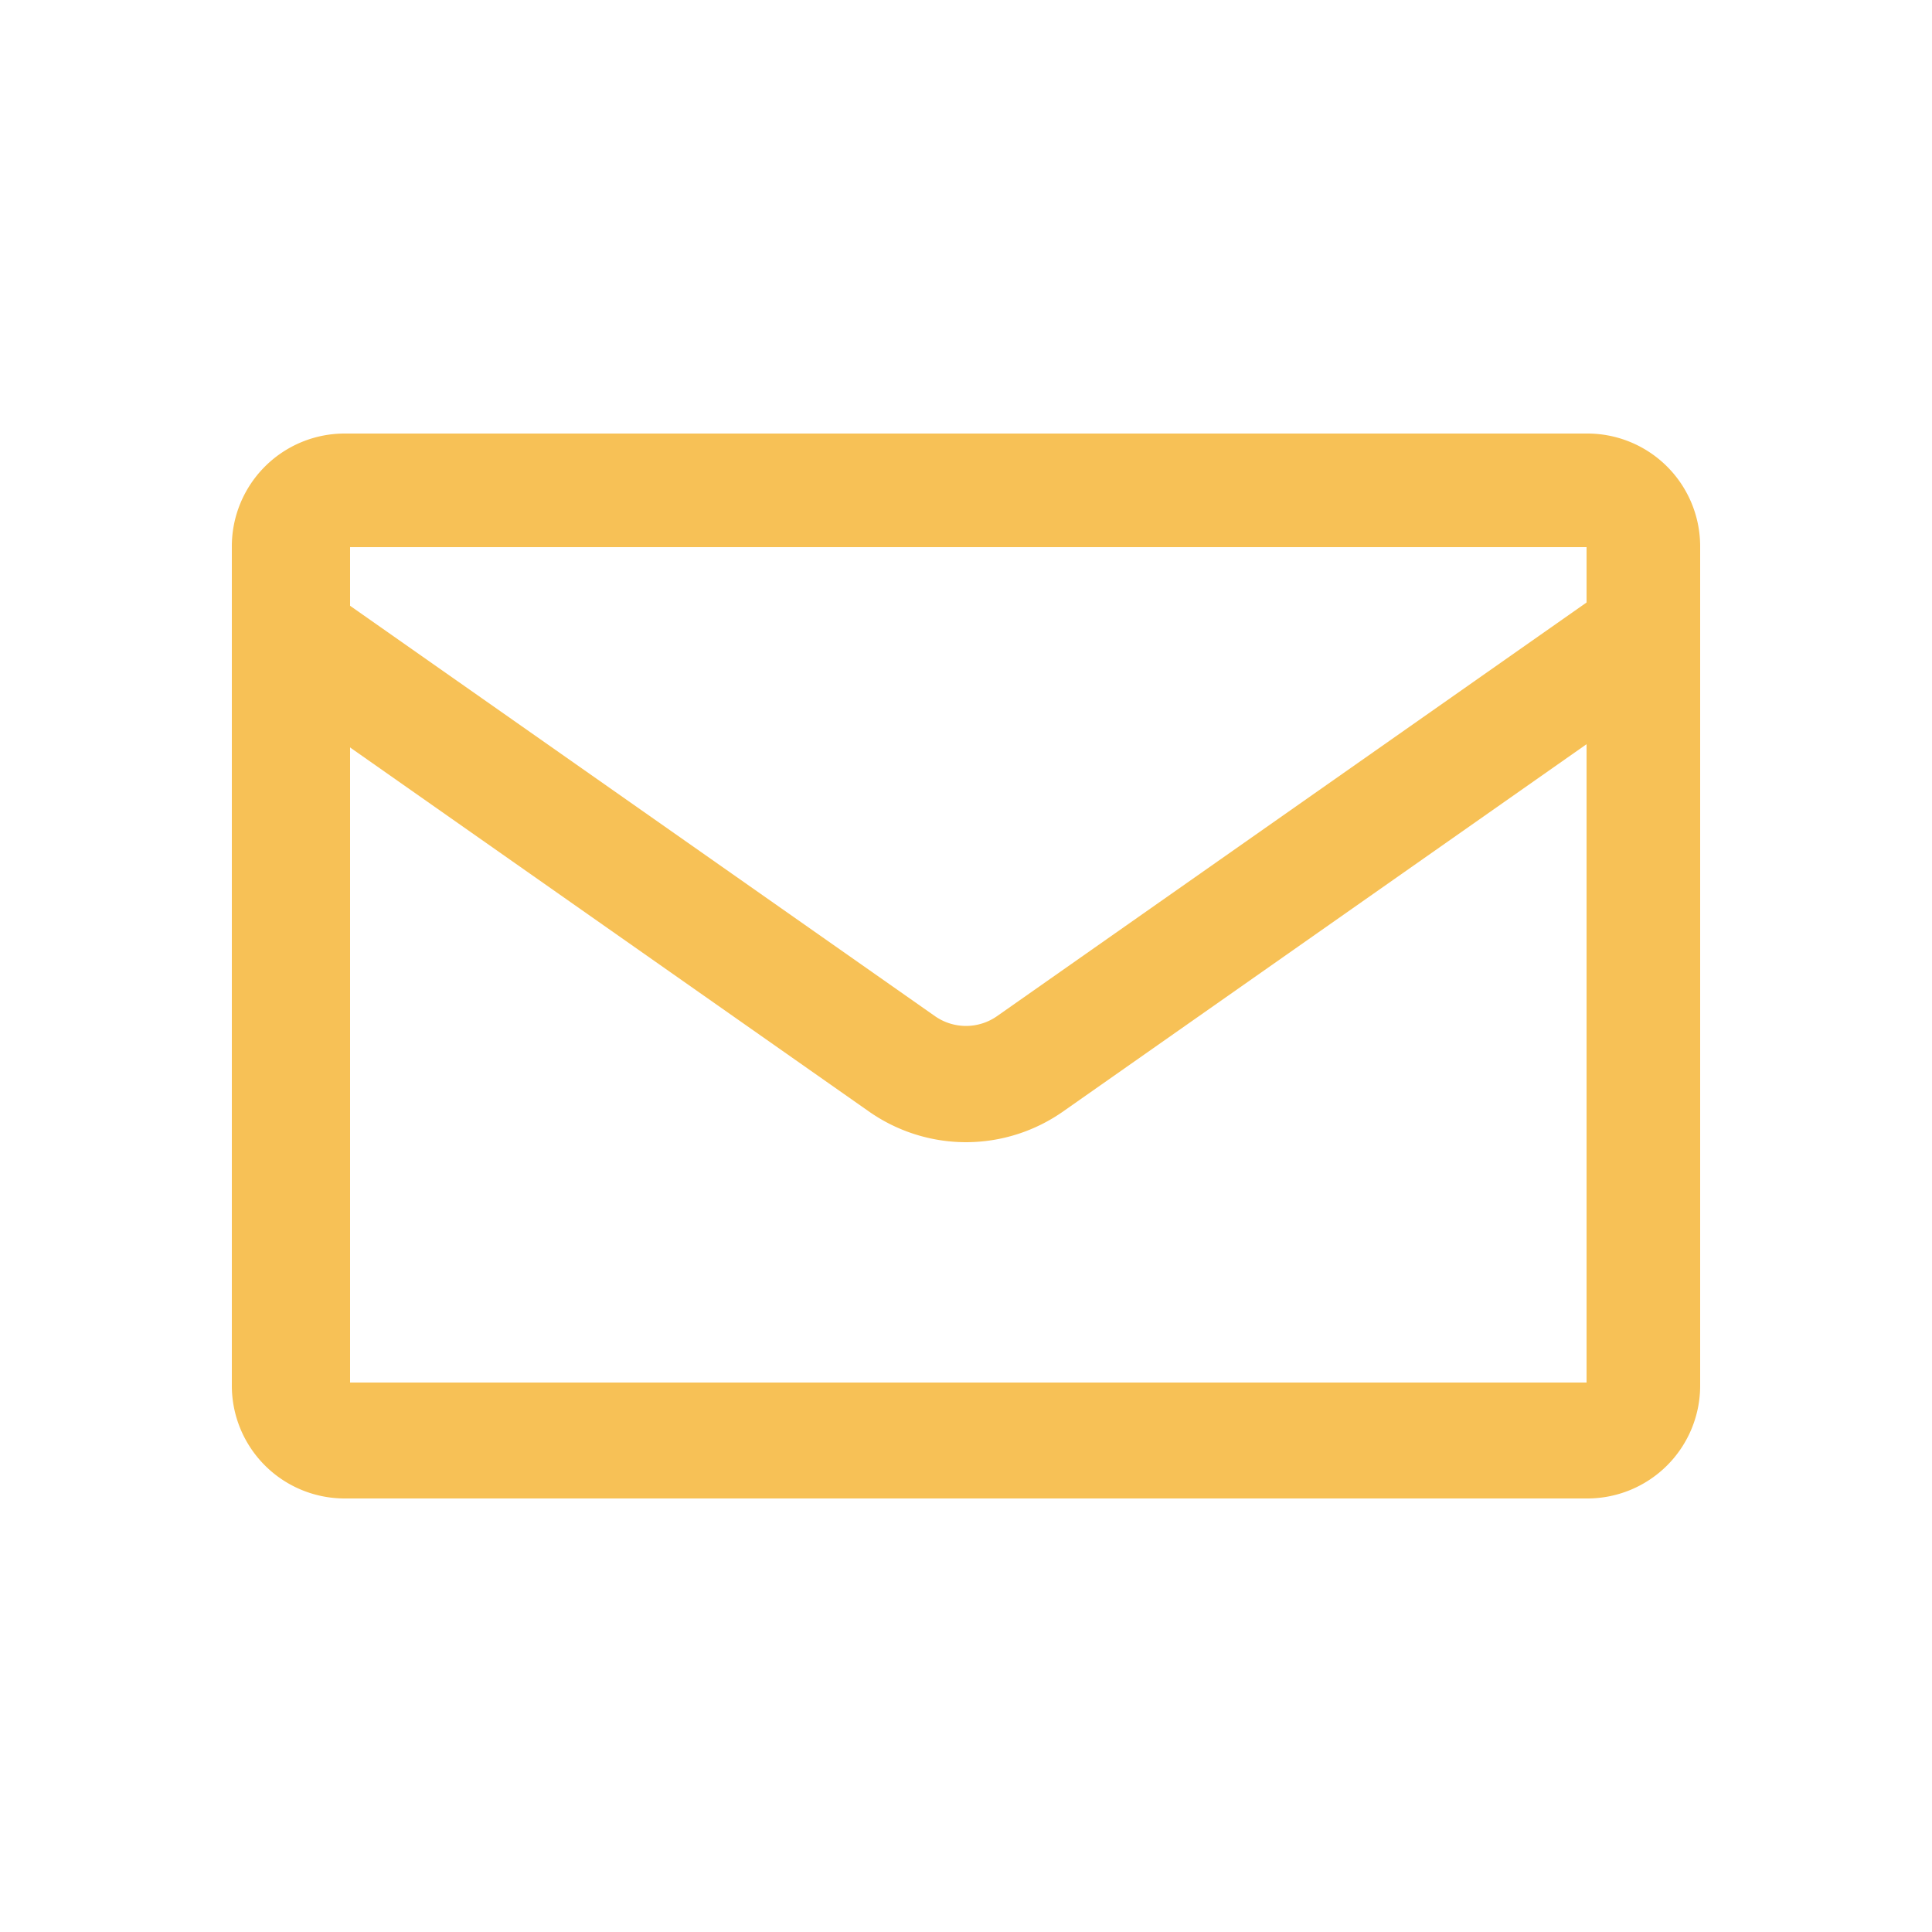
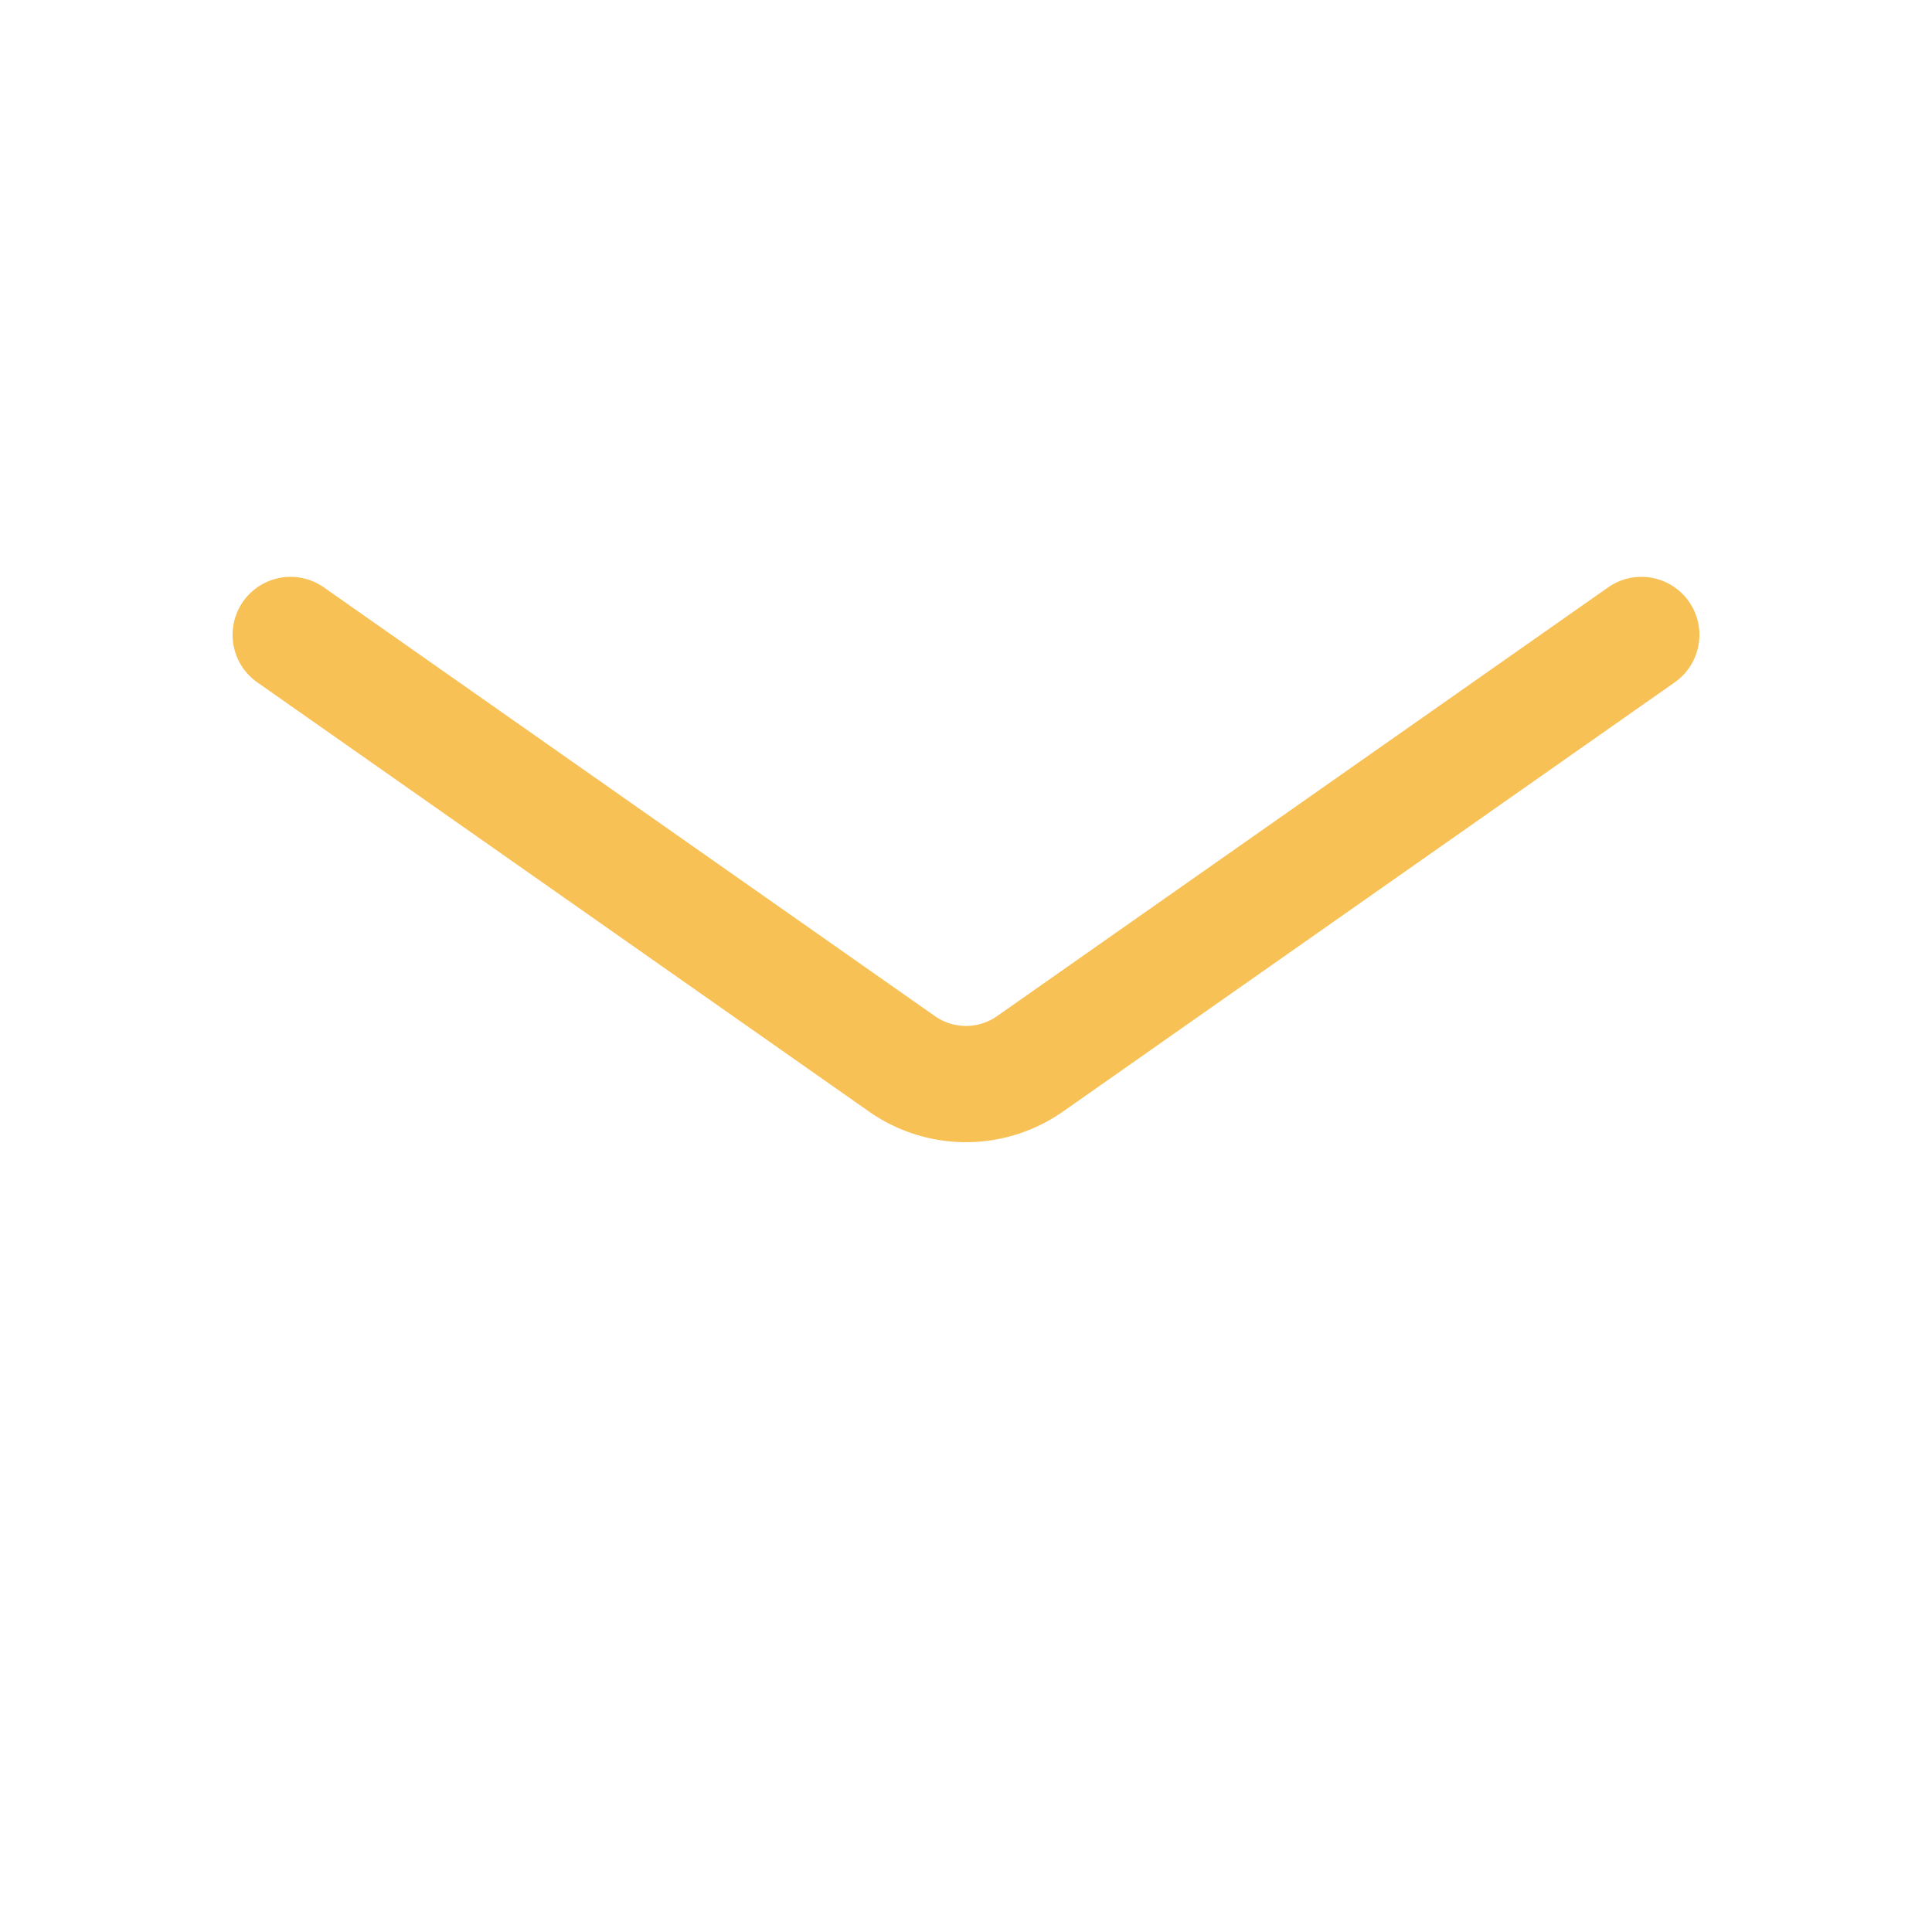
<svg xmlns="http://www.w3.org/2000/svg" viewBox="0 0 25 25">
  <defs>
    <style>.cls-1{fill:none;}.cls-2{fill:#f7c156;}</style>
  </defs>
  <title>form-icon-yellow-email</title>
  <g id="Layer_2" data-name="Layer 2">
    <g id="Layer_5" data-name="Layer 5">
      <rect class="cls-1" width="25" height="25" />
    </g>
    <g id="cat-icons">
-       <path class="cls-2" d="M20.53,19.39H4.47A1.46,1.46,0,0,1,3,17.92V7.08A1.46,1.46,0,0,1,4.47,5.61H20.53A1.46,1.46,0,0,1,22,7.08V17.92A1.46,1.46,0,0,1,20.53,19.39Zm0-12.31-16,0,0,10.81,16,0Z" />
      <path class="cls-2" d="M12.5,14.78a2.19,2.19,0,0,1-1.26-.4L3.33,8.83a.75.75,0,1,1,.86-1.23l7.91,5.55a.7.7,0,0,0,.8,0l7.91-5.55a.75.75,0,1,1,.86,1.23l-7.91,5.55A2.19,2.19,0,0,1,12.5,14.78Z" />
    </g>
  </g>
</svg>